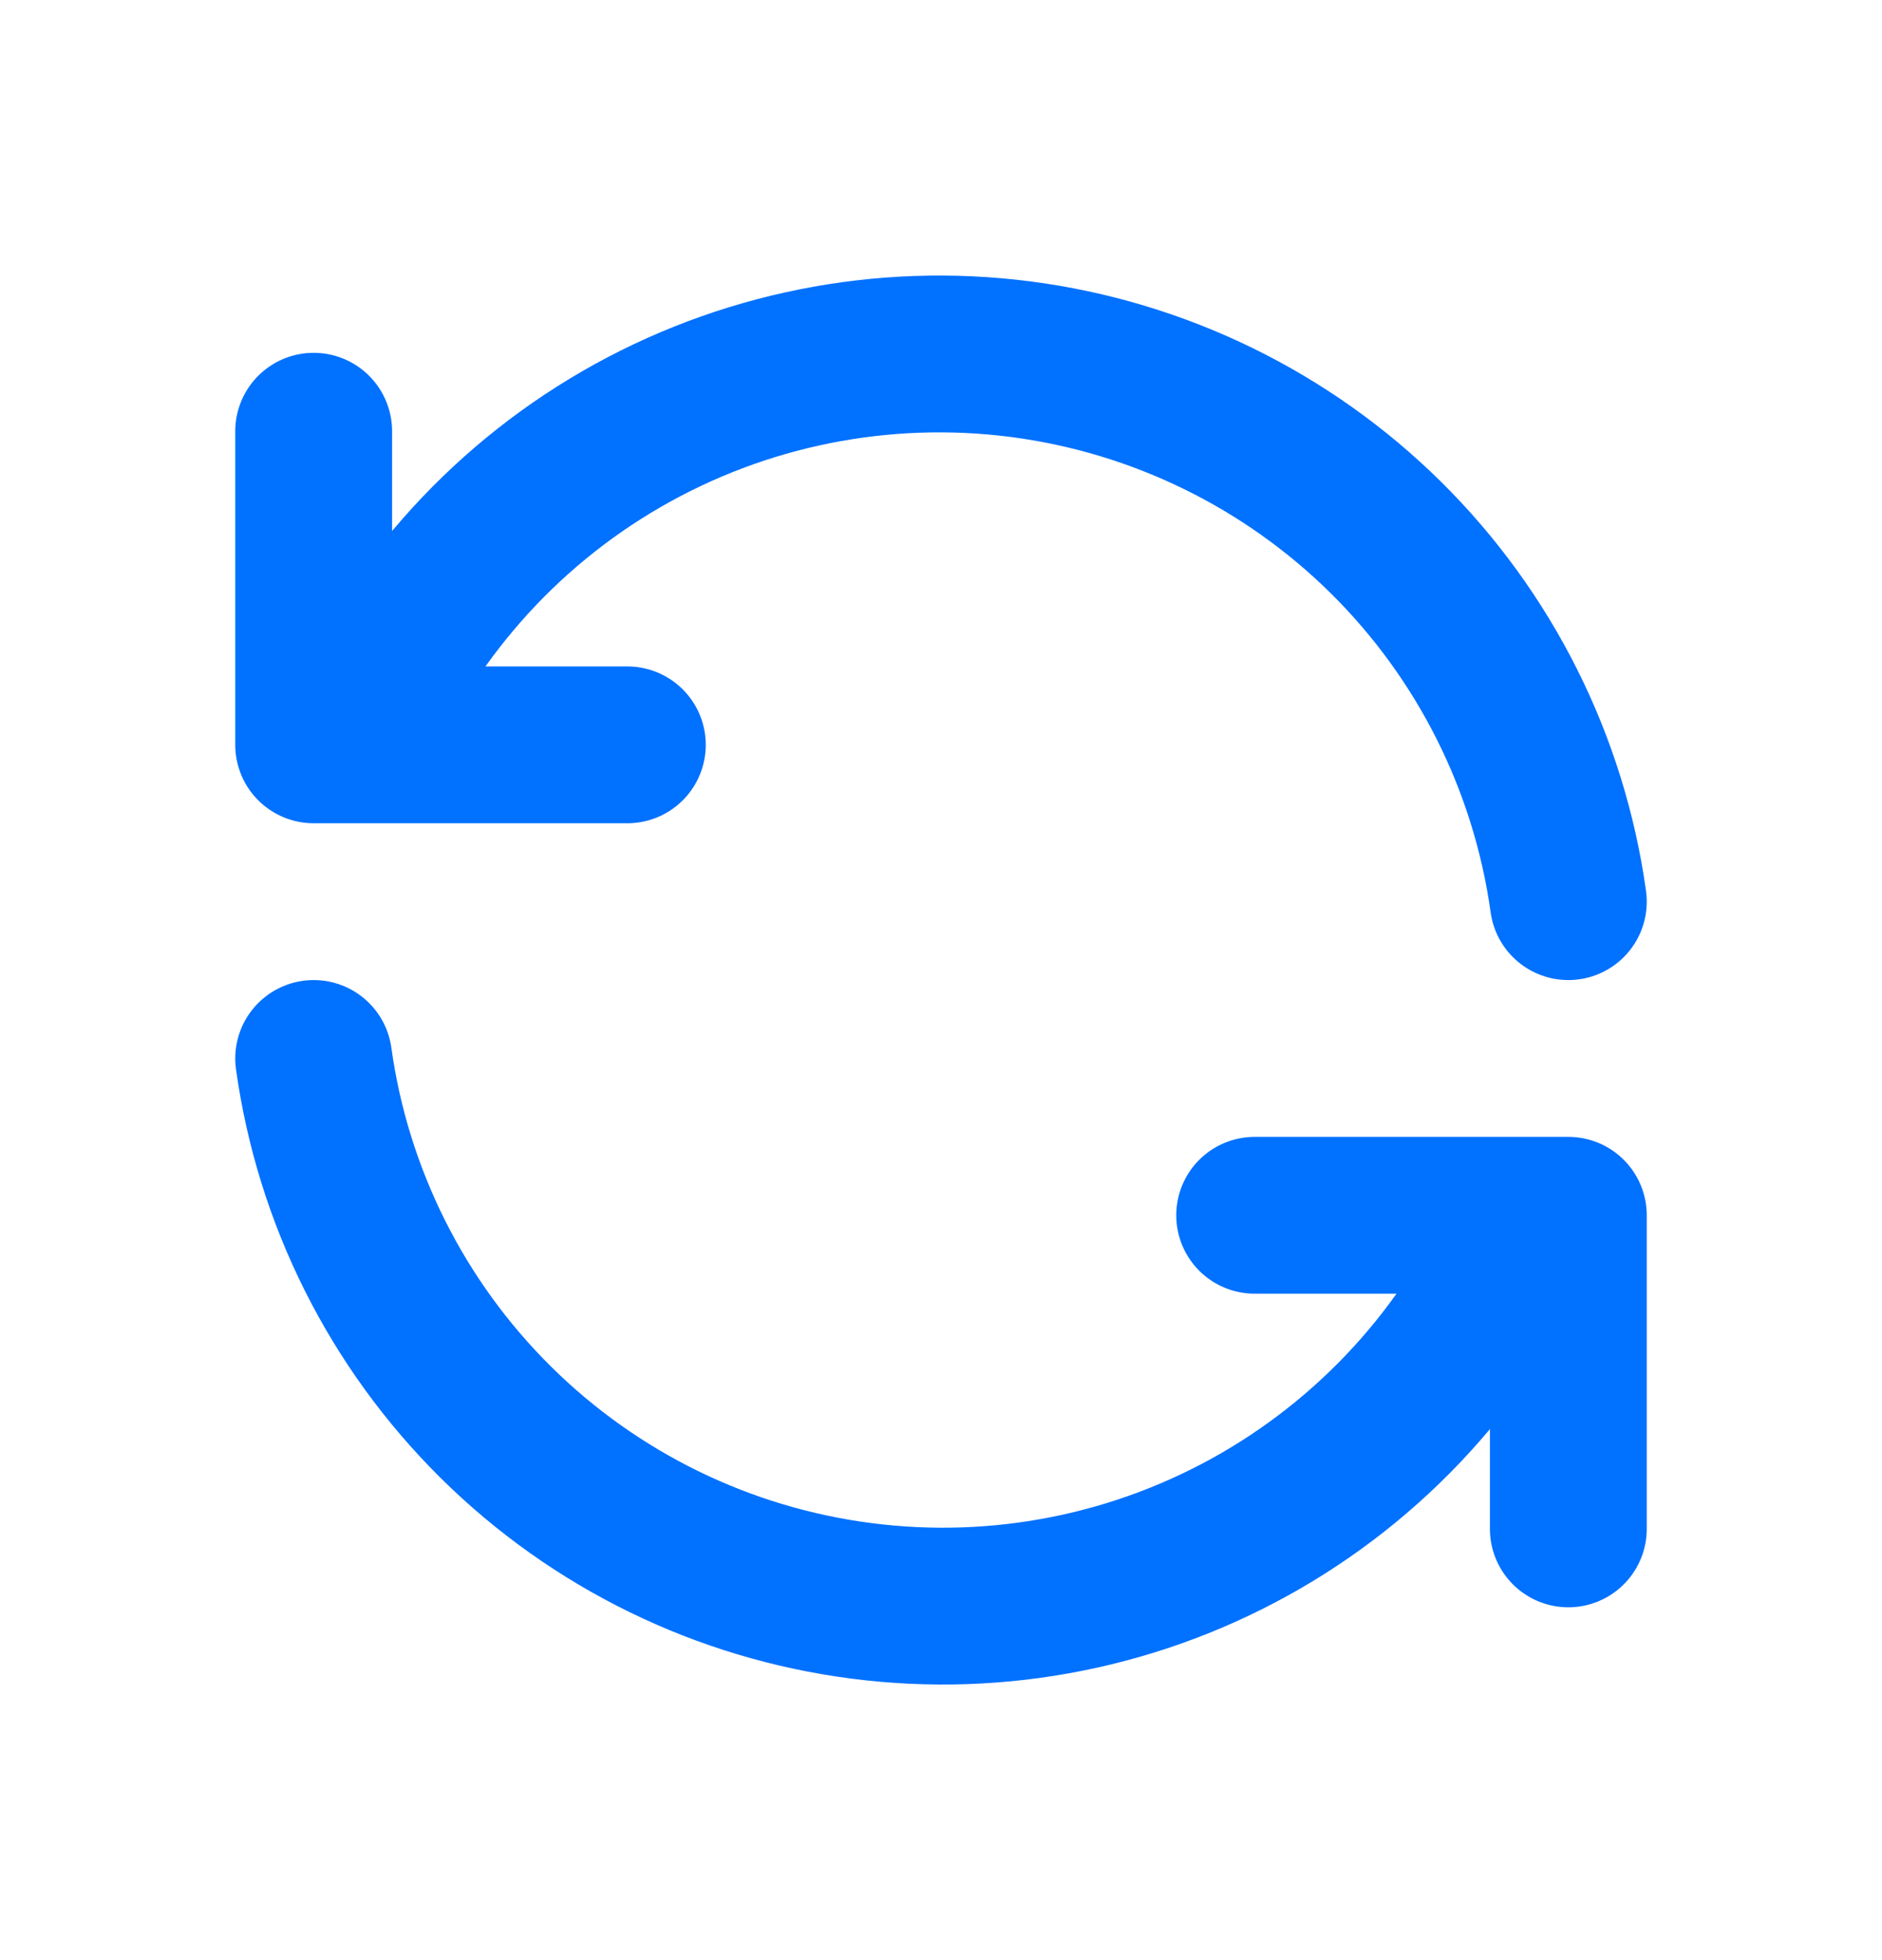
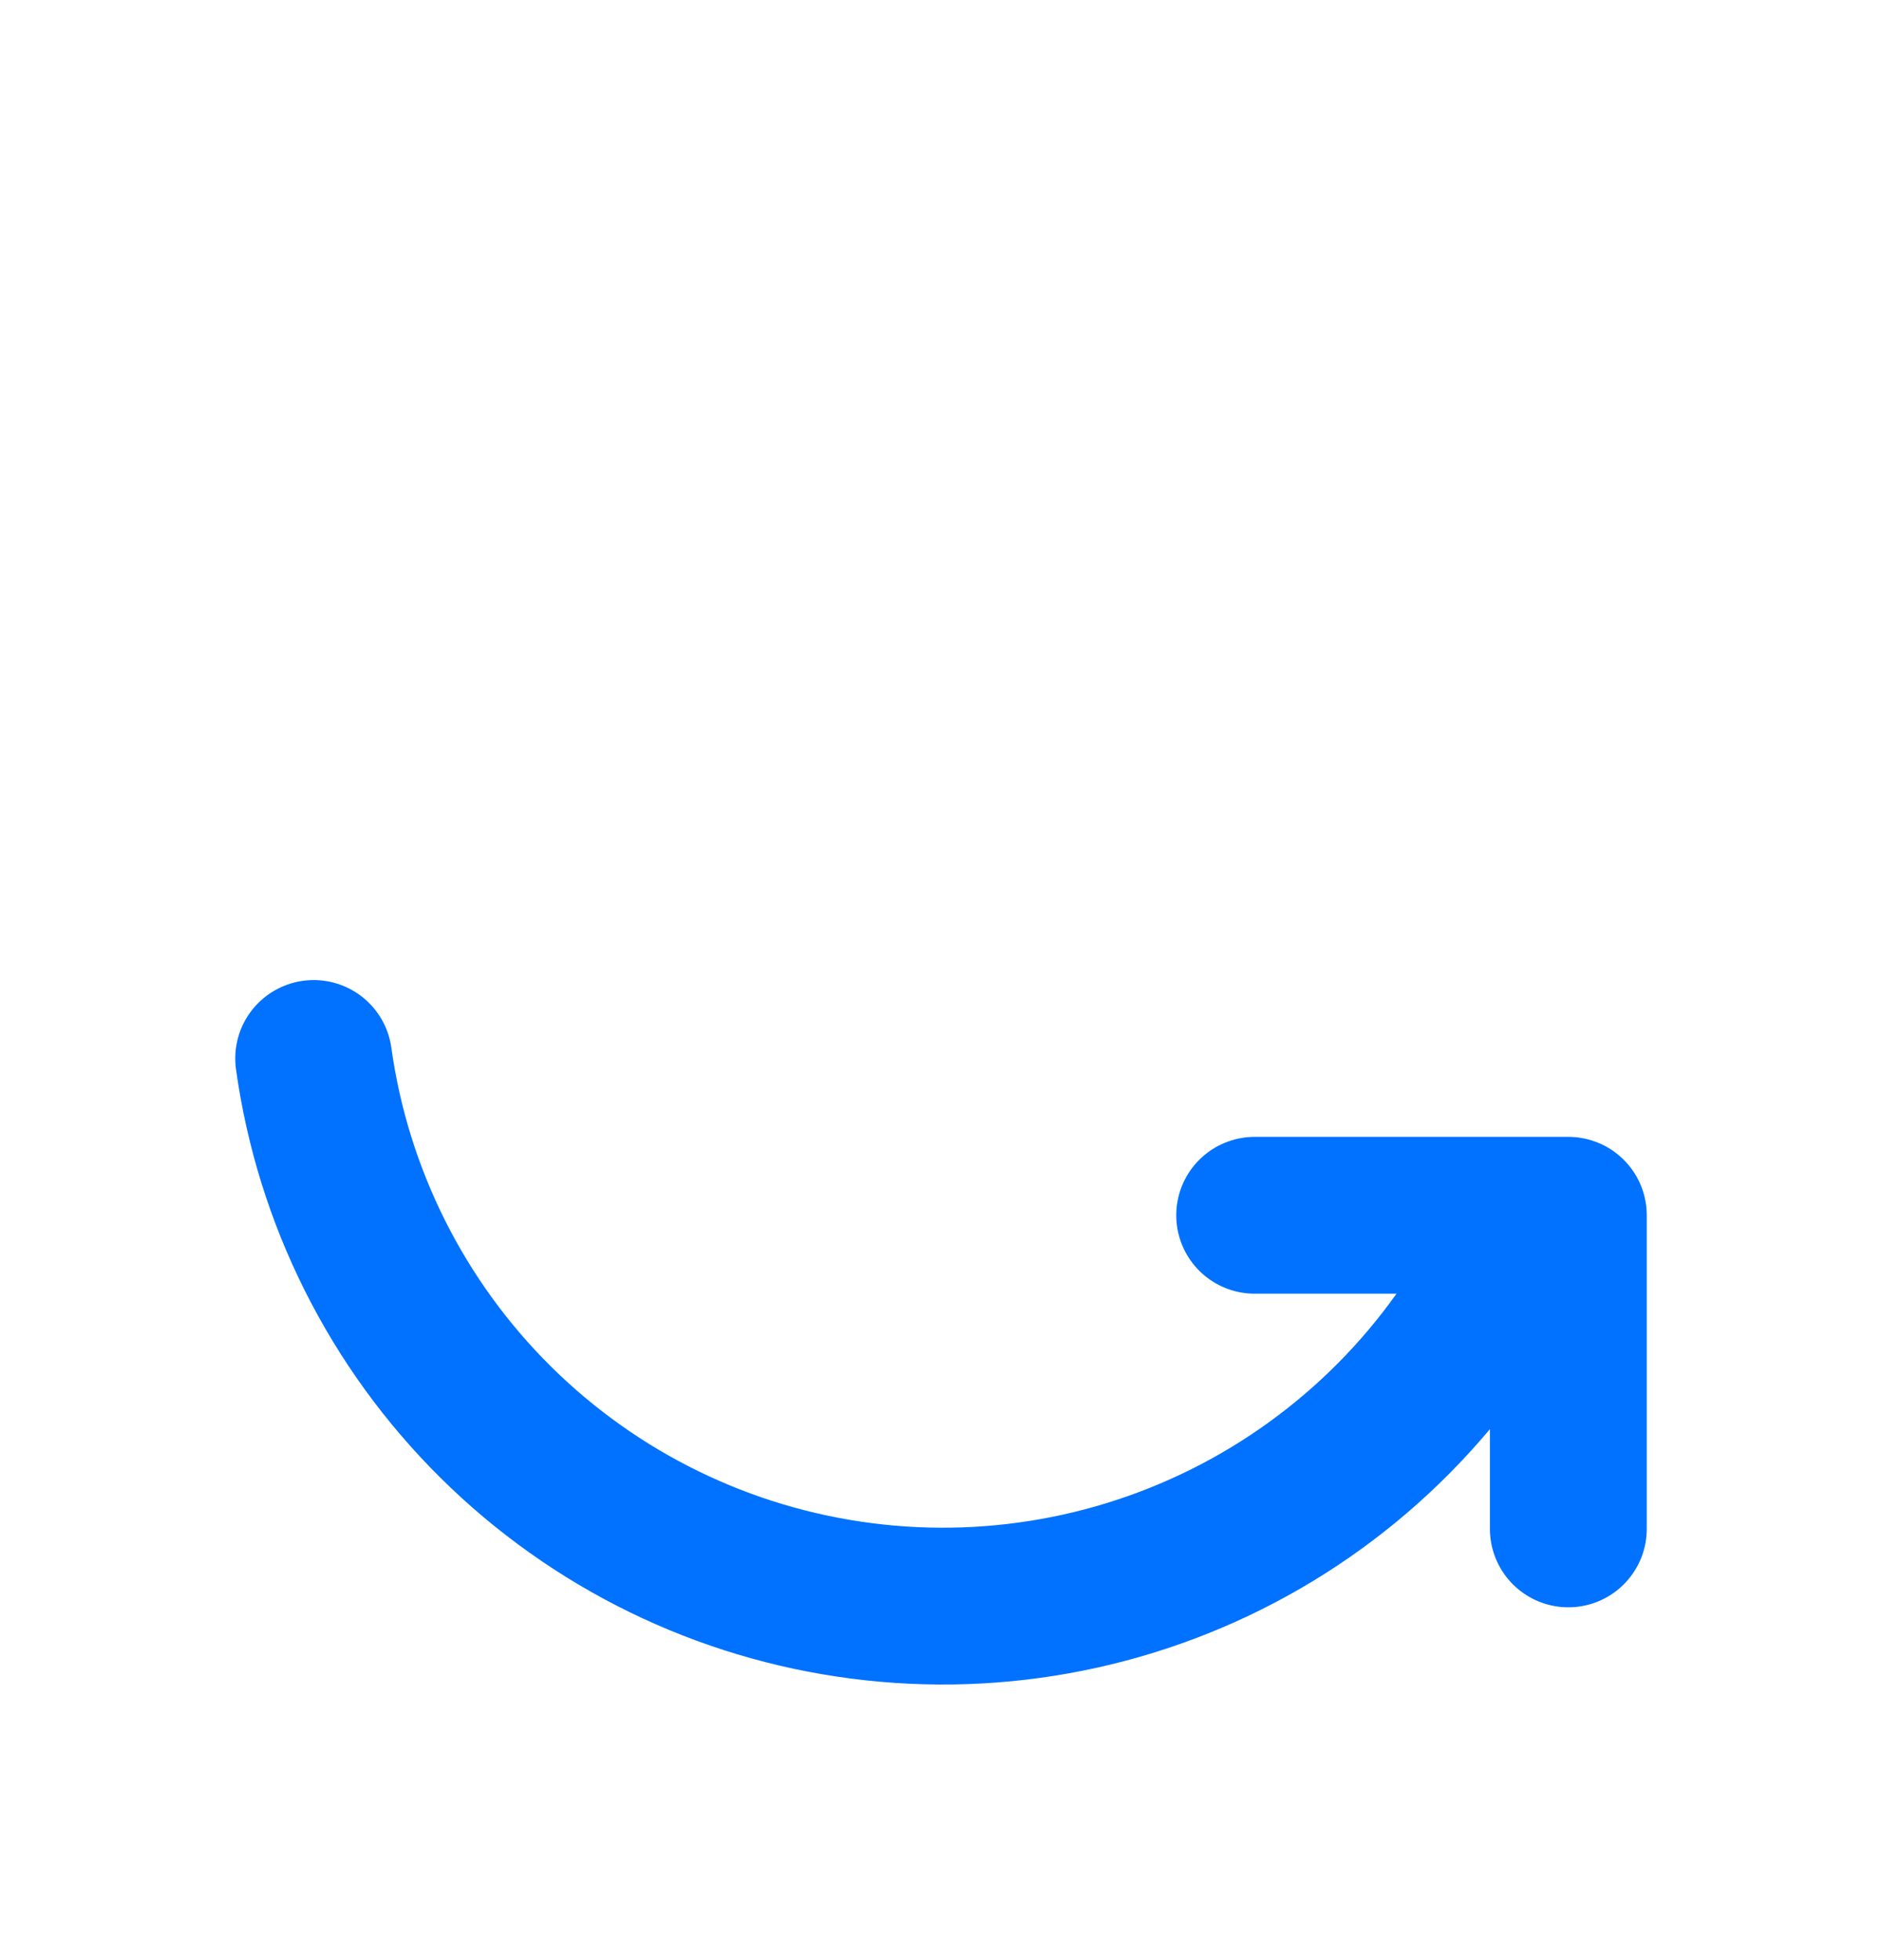
<svg xmlns="http://www.w3.org/2000/svg" width="24" height="25" viewBox="0 0 24 25" fill="none">
  <g clip-path="url(#clip0_3450_6187)">
-     <path d="M20 11.5C19.755 9.74 18.939 8.109 17.677 6.859C16.414 5.609 14.776 4.809 13.014 4.581C11.252 4.354 9.464 4.712 7.925 5.601C6.387 6.49 5.183 7.86 4.5 9.5M4 5.5V9.5H8" stroke="#0171FF" stroke-width="2" stroke-linecap="round" stroke-linejoin="round" />
    <path d="M4 13.5C4.245 15.26 5.061 16.89 6.323 18.14C7.586 19.391 9.224 20.191 10.986 20.418C12.748 20.646 14.536 20.288 16.075 19.399C17.613 18.51 18.817 17.14 19.5 15.5M20 19.5V15.5H16" stroke="#0171FF" stroke-width="2" stroke-linecap="round" stroke-linejoin="round" />
  </g>
  <defs>
    <clipPath id="clip0_3450_6187">
      <rect width="24" height="24" fill="white" transform="translate(0 0.5)" />
    </clipPath>
  </defs>
</svg>